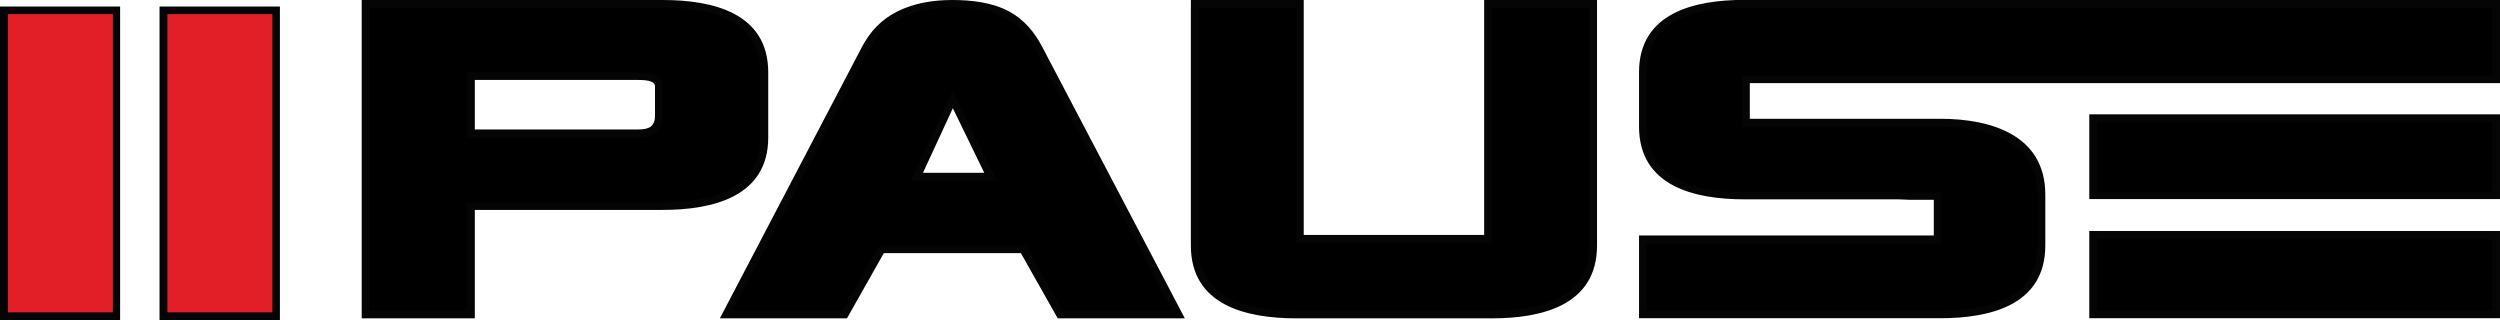
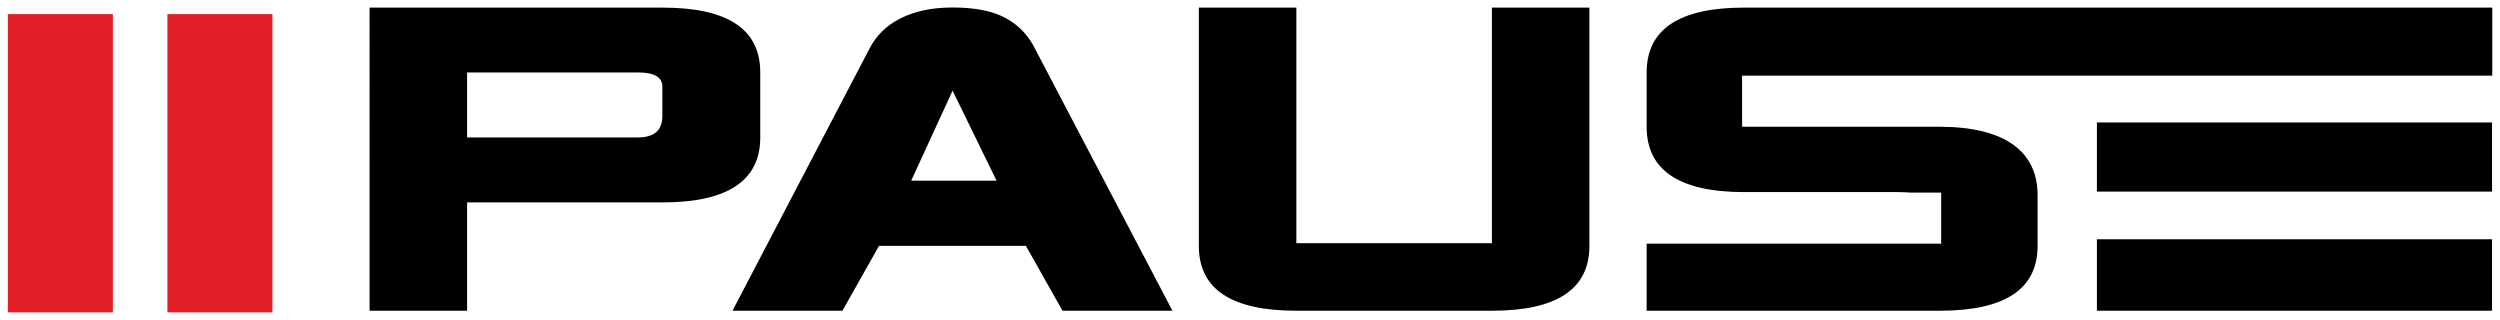
<svg xmlns="http://www.w3.org/2000/svg" id="Layer_1" viewBox="0 0 203.55 26.06">
  <defs>
    <style>.cls-1{fill:#040504;}.cls-1,.cls-2,.cls-3{fill-rule:evenodd;}.cls-2{fill:#e21e26;}</style>
  </defs>
-   <path class="cls-1" d="m83.15,20.61h-11.19l-3,5.31h-10.35l11.56-22.08c.66-1.26,1.59-2.26,2.88-2.9,1.38-.7,2.96-.94,4.49-.94s3.26.19,4.64.94c1.21.66,2.07,1.7,2.69,2.9l11.6,22.08h-10.35l-3-5.31h0Zm0,0h0Zm-8-6.54h4.99l-2.56-5.26-2.43,5.26h0Zm0,0h0Zm-36.49,3.01v8.84h-9.21V0h24.51c4.06,0,8.59,1.04,8.59,5.9v5.29c0,4.84-4.53,5.9-8.59,5.9h-15.3Zm0,0h0Zm0-6.54h13.31c.87,0,1.36-.23,1.36-1.13v-2.39c0-.51-1.04-.51-1.36-.51h-13.31v4.03h0Zm0,0h0Zm67.51,8.59h14.67V0h9.19v19.99c0,4.88-4.51,5.93-8.57,5.93h-15.91c-4.08,0-8.59-1.06-8.59-5.93V0h9.19v19.14h0Zm0,0h0Zm41.97-12.36h-5.67v2.9h15.49c4.15,0,8.57,1.32,8.57,6.18v4.13c0,4.88-4.51,5.93-8.57,5.93h-24.51v-6.74h24v-2.9h-1.91c-.32,0-.64-.04-.97-.04h-12.53c-4.08,0-8.59-1.07-8.59-5.93v-4.41c0-4.86,4.53-5.9,8.59-5.9h61.52v6.78h-55.41Zm0,0h0Zm21.97,12.04h33.44v7.1h-33.44v-7.1h0Zm0,0h0Zm0-9.5h33.44v6.9h-33.44v-6.9h0Zm0,0h0ZM12.99.53h9.8v25.53h-9.8V.53h0Zm0,0h0ZM0,.53h9.78v25.53H0V.53h0Z" />
  <path class="cls-3" d="m74.18,14.71h6.96l-3.58-7.33-3.37,7.33h0Zm0,0h0Zm-14.54,10.59l11.07-21.18c.57-1.17,1.44-2.05,2.64-2.64,1.16-.58,2.56-.87,4.21-.87,1.82,0,3.26.28,4.34.87s1.9,1.47,2.45,2.64l11.11,21.18h-8.95l-2.98-5.28h-11.96l-2.98,5.28h-8.95Zm0,0h0Zm-21.61-14.11h13.91c1.33,0,1.99-.58,1.99-1.75v-2.39c0-.77-.66-1.15-1.99-1.15h-13.91v5.29h0Zm0,0h0Zm-7.94,14.11V.62h23.85c5.31,0,7.96,1.75,7.96,5.28v5.29c0,3.52-2.65,5.29-7.96,5.29h-15.91v8.82h-7.94Zm0,0h0ZM129.41.62v19.4c0,3.52-2.65,5.28-7.94,5.28h-15.92c-5.29,0-7.94-1.75-7.94-5.28V.62h7.94v19.18h15.92V.62h7.94Zm0,0h0Zm4.66,5.28c0-3.52,2.65-5.28,7.94-5.28h60.91v5.54h-61.08v4.16h16.08c5.33,0,7.98,2.03,7.98,5.56v4.14c0,3.52-2.65,5.28-7.98,5.28h-23.85v-5.46h23.98v-4.16h-2.54c-.28-.02-.61-.04-.97-.04h-12.53c-5.29,0-7.94-1.79-7.94-5.31v-4.43h0Zm0,0h0Zm36.66,13.58h32.17v5.82h-32.17v-5.82h0Zm0,0h0Zm0-9.51h32.17v5.63h-32.17v-5.63h0Z" />
  <polygon class="cls-2" points="13.63 1.15 22.18 1.15 22.18 25.43 13.63 25.43 13.63 1.15 13.63 1.15" />
  <polygon class="cls-2" points=".64 1.15 9.19 1.15 9.19 25.43 .64 25.43 .64 1.15 .64 1.15" />
</svg>